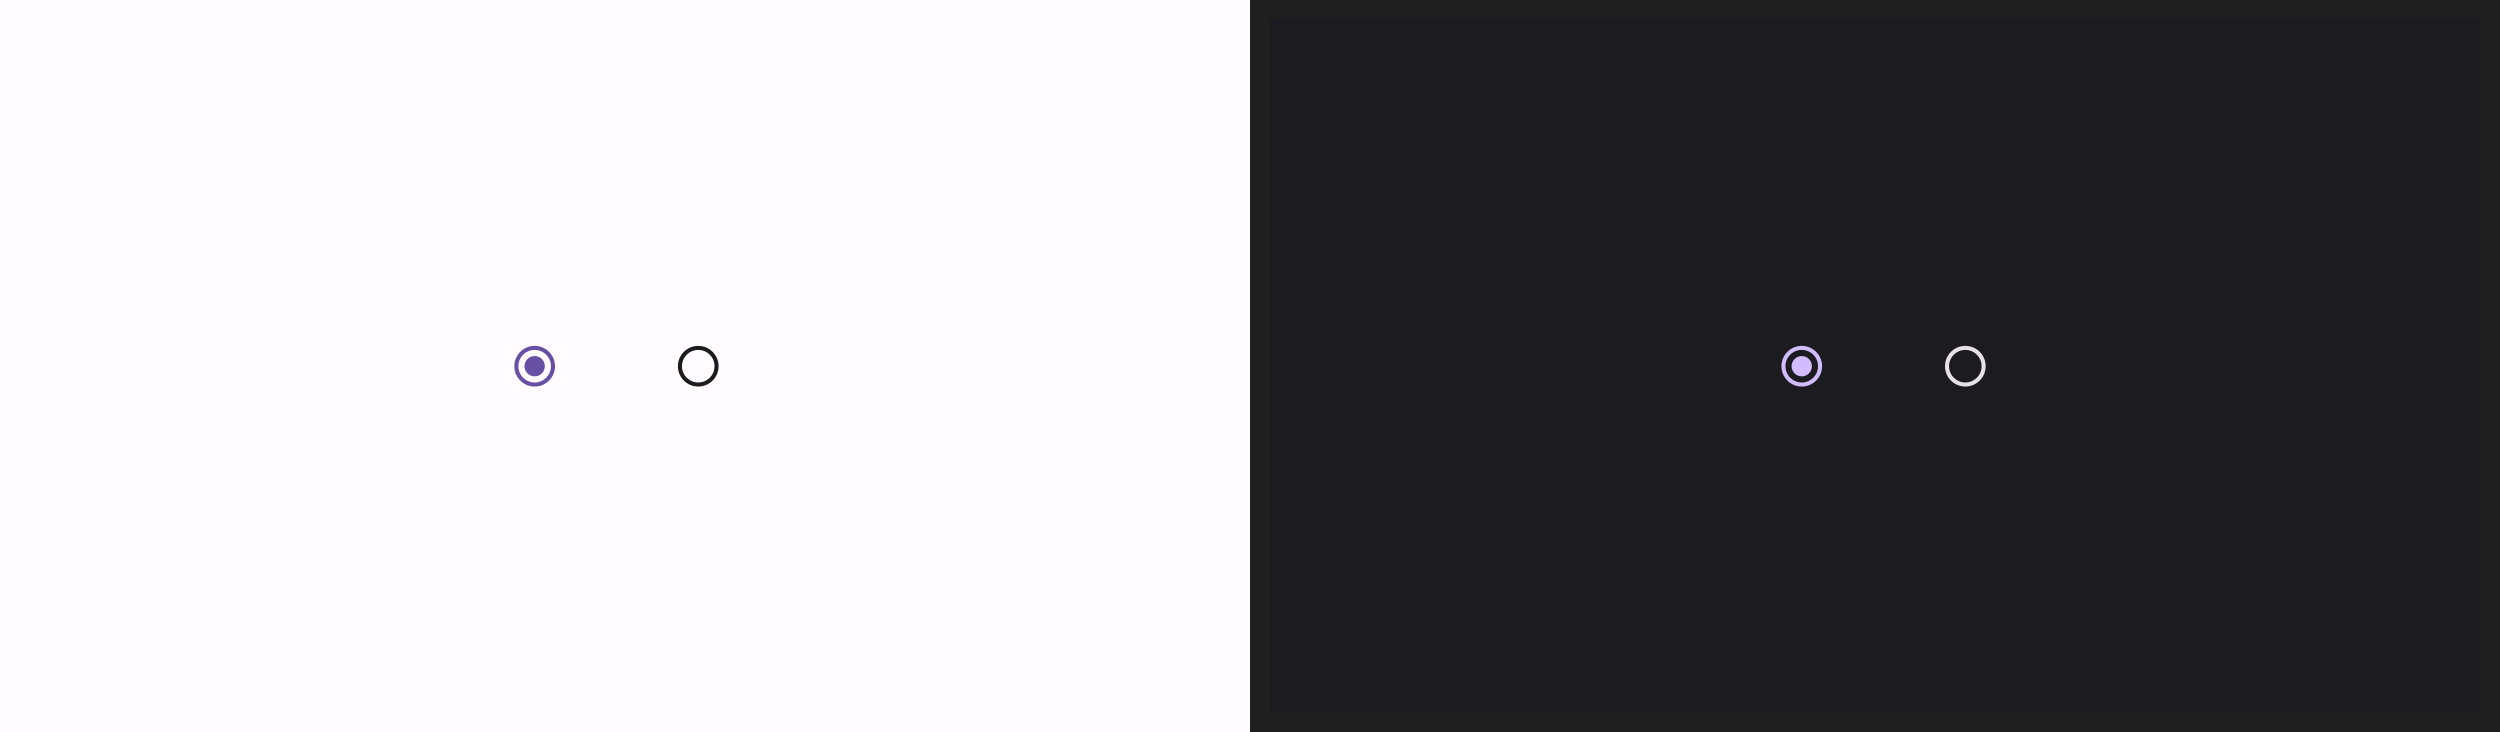
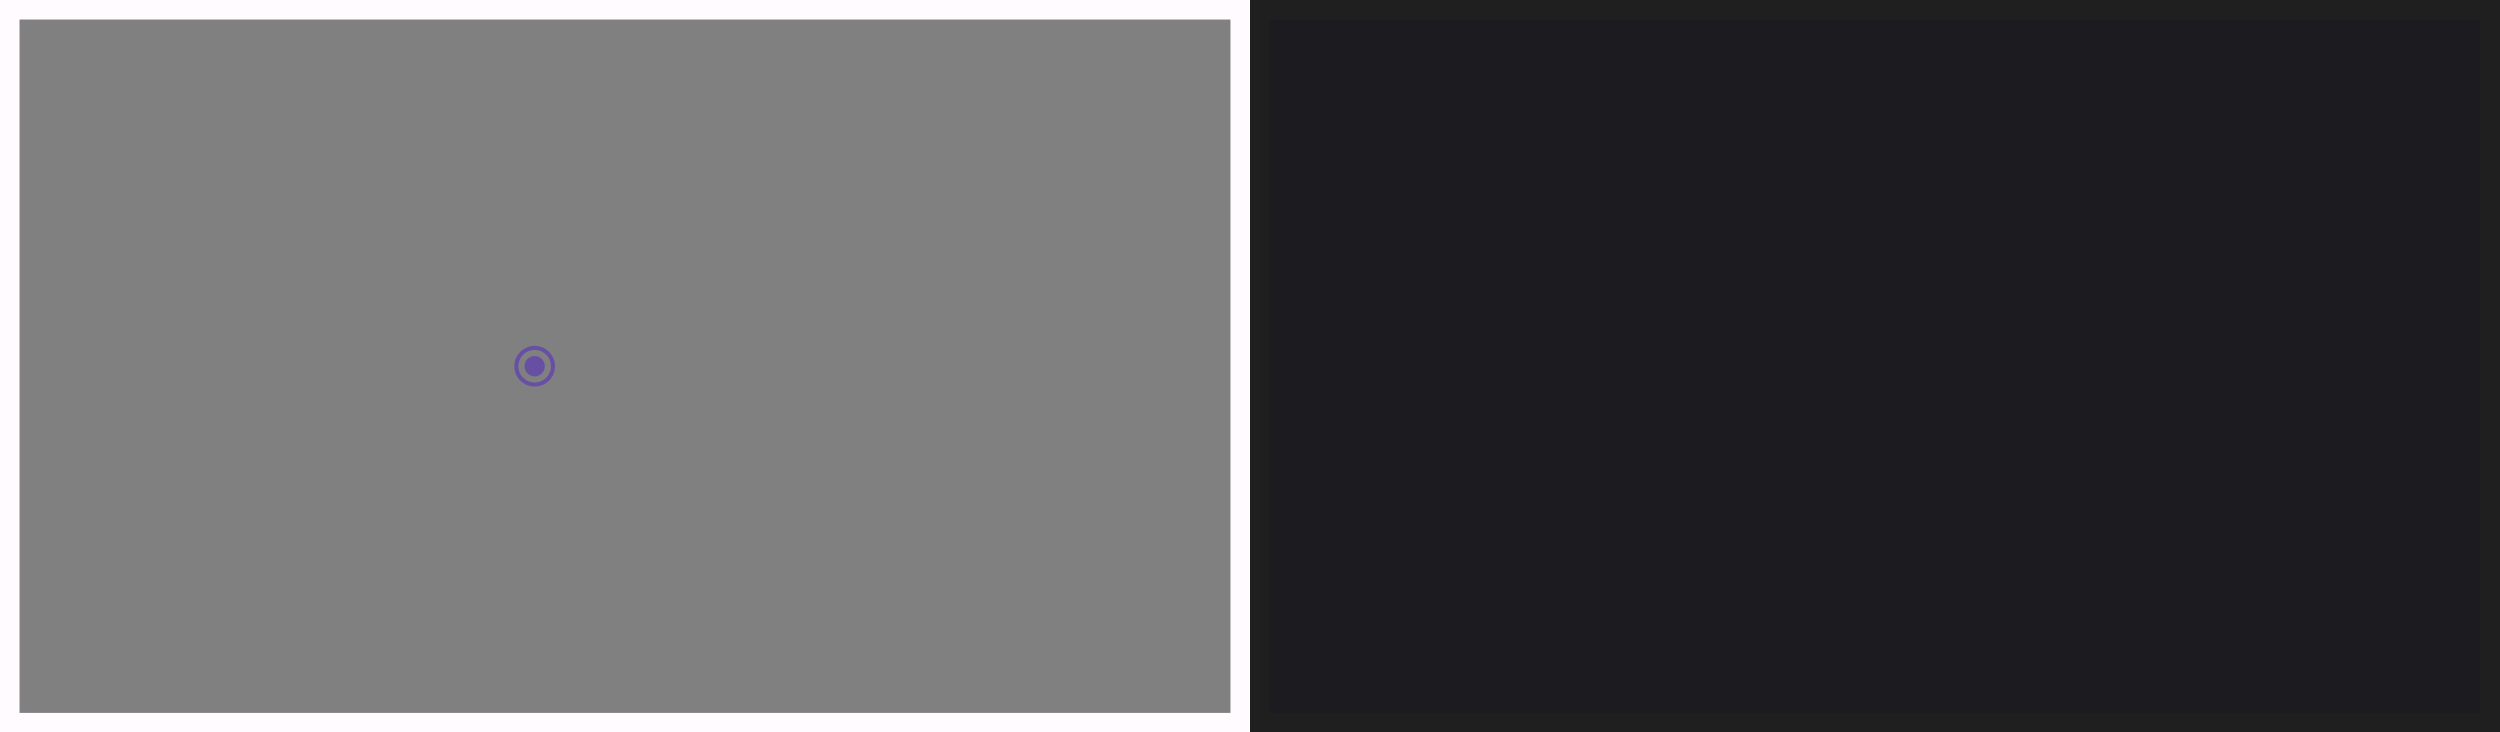
<svg xmlns="http://www.w3.org/2000/svg" width="1024" height="300" viewBox="0 0 1024 300" fill="none">
  <rect x="0" y="0" width="1024" height="300" fill="#808080" stroke="none" />
  <g clip-path="url(#clip0_127_3802)">
    <rect x="516" y="4" width="504" height="292" fill="#1C1B1F" />
    <rect x="516" y="4" width="504" height="292" stroke="#1F1F1F" stroke-width="8" />
-     <rect x="4" y="4" width="504" height="292" fill="#FFFBFE" />
    <rect x="4" y="4" width="504" height="292" stroke="#FFFBFE" stroke-width="8" />
    <g clip-path="url(#clip1_127_3802)">
      <path fill-rule="evenodd" clip-rule="evenodd" d="M219 141.667C214.4 141.667 210.667 145.4 210.667 150C210.667 154.6 214.4 158.333 219 158.333C223.6 158.333 227.333 154.6 227.333 150C227.333 145.4 223.6 141.667 219 141.667ZM219 156.667C215.317 156.667 212.333 153.683 212.333 150C212.333 146.317 215.317 143.333 219 143.333C222.683 143.333 225.667 146.317 225.667 150C225.667 153.683 222.683 156.667 219 156.667ZM223.167 150C223.167 152.301 221.301 154.167 219 154.167C216.699 154.167 214.833 152.301 214.833 150C214.833 147.699 216.699 145.833 219 145.833C221.301 145.833 223.167 147.699 223.167 150Z" fill="#6750A4" />
    </g>
    <g clip-path="url(#clip2_127_3802)">
-       <path fill-rule="evenodd" clip-rule="evenodd" d="M738 141.667C733.4 141.667 729.667 145.4 729.667 150C729.667 154.6 733.4 158.333 738 158.333C742.6 158.333 746.333 154.6 746.333 150C746.333 145.4 742.6 141.667 738 141.667ZM738 156.667C734.317 156.667 731.333 153.683 731.333 150C731.333 146.317 734.317 143.333 738 143.333C741.683 143.333 744.667 146.317 744.667 150C744.667 153.683 741.683 156.667 738 156.667ZM742.167 150C742.167 152.301 740.301 154.167 738 154.167C735.699 154.167 733.833 152.301 733.833 150C733.833 147.699 735.699 145.833 738 145.833C740.301 145.833 742.167 147.699 742.167 150Z" fill="#D0BCFF" />
-     </g>
+       </g>
    <g clip-path="url(#clip3_127_3802)">
-       <path fill-rule="evenodd" clip-rule="evenodd" d="M277.667 150C277.667 145.4 281.4 141.667 286 141.667C290.6 141.667 294.333 145.4 294.333 150C294.333 154.6 290.6 158.333 286 158.333C281.4 158.333 277.667 154.6 277.667 150ZM279.333 150C279.333 153.683 282.317 156.667 286 156.667C289.683 156.667 292.667 153.683 292.667 150C292.667 146.317 289.683 143.333 286 143.333C282.317 143.333 279.333 146.317 279.333 150Z" fill="#1C1B1F" />
-     </g>
+       </g>
    <g clip-path="url(#clip4_127_3802)">
-       <path fill-rule="evenodd" clip-rule="evenodd" d="M796.667 150C796.667 145.4 800.4 141.667 805 141.667C809.6 141.667 813.333 145.4 813.333 150C813.333 154.6 809.6 158.333 805 158.333C800.4 158.333 796.667 154.6 796.667 150ZM798.333 150C798.333 153.683 801.317 156.667 805 156.667C808.683 156.667 811.667 153.683 811.667 150C811.667 146.317 808.683 143.333 805 143.333C801.317 143.333 798.333 146.317 798.333 150Z" fill="#E6E1E5" />
-     </g>
+       </g>
  </g>
  <defs>
    <clipPath id="clip0_127_3802">
      <rect width="1024" height="300" fill="white" />
    </clipPath>
    <clipPath id="clip1_127_3802">
      <rect x="195" y="126" width="48" height="48" rx="24" fill="white" />
    </clipPath>
    <clipPath id="clip2_127_3802">
      <rect x="714" y="126" width="48" height="48" rx="24" fill="white" />
    </clipPath>
    <clipPath id="clip3_127_3802">
-       <rect x="262" y="126" width="48" height="48" rx="24" fill="white" />
-     </clipPath>
+       </clipPath>
    <clipPath id="clip4_127_3802">
      <rect x="781" y="126" width="48" height="48" rx="24" fill="white" />
    </clipPath>
  </defs>
</svg>